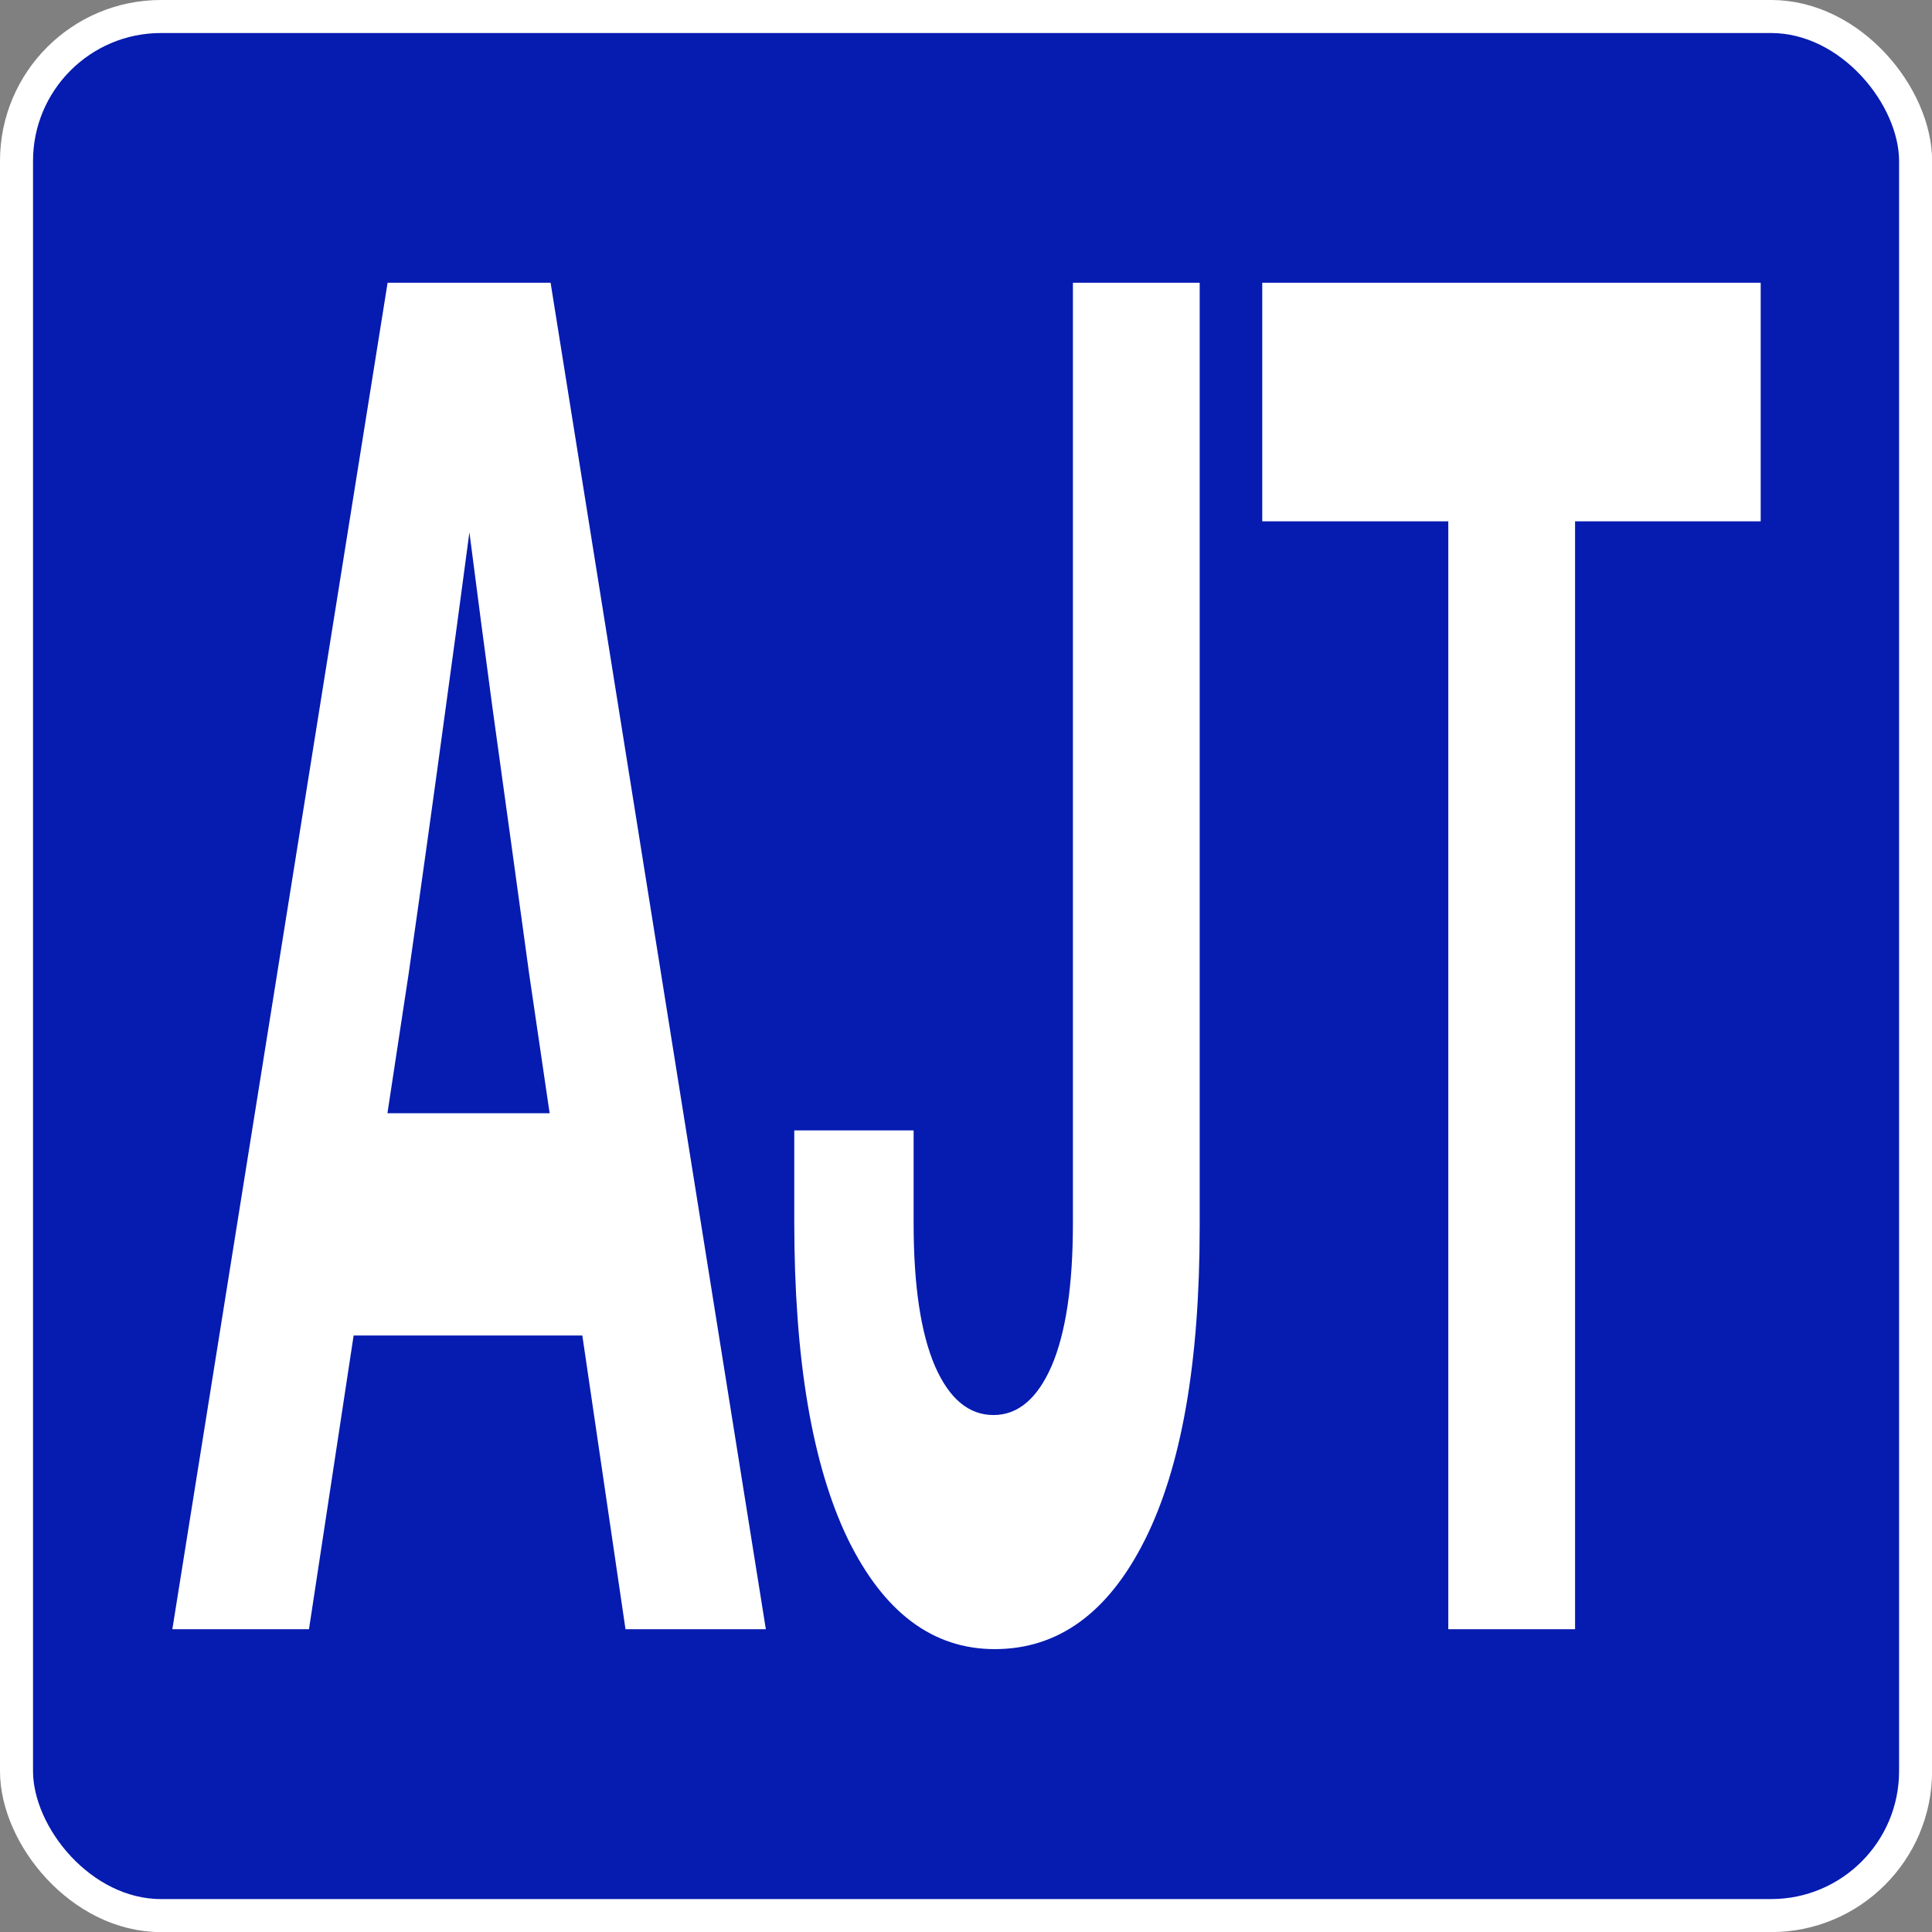
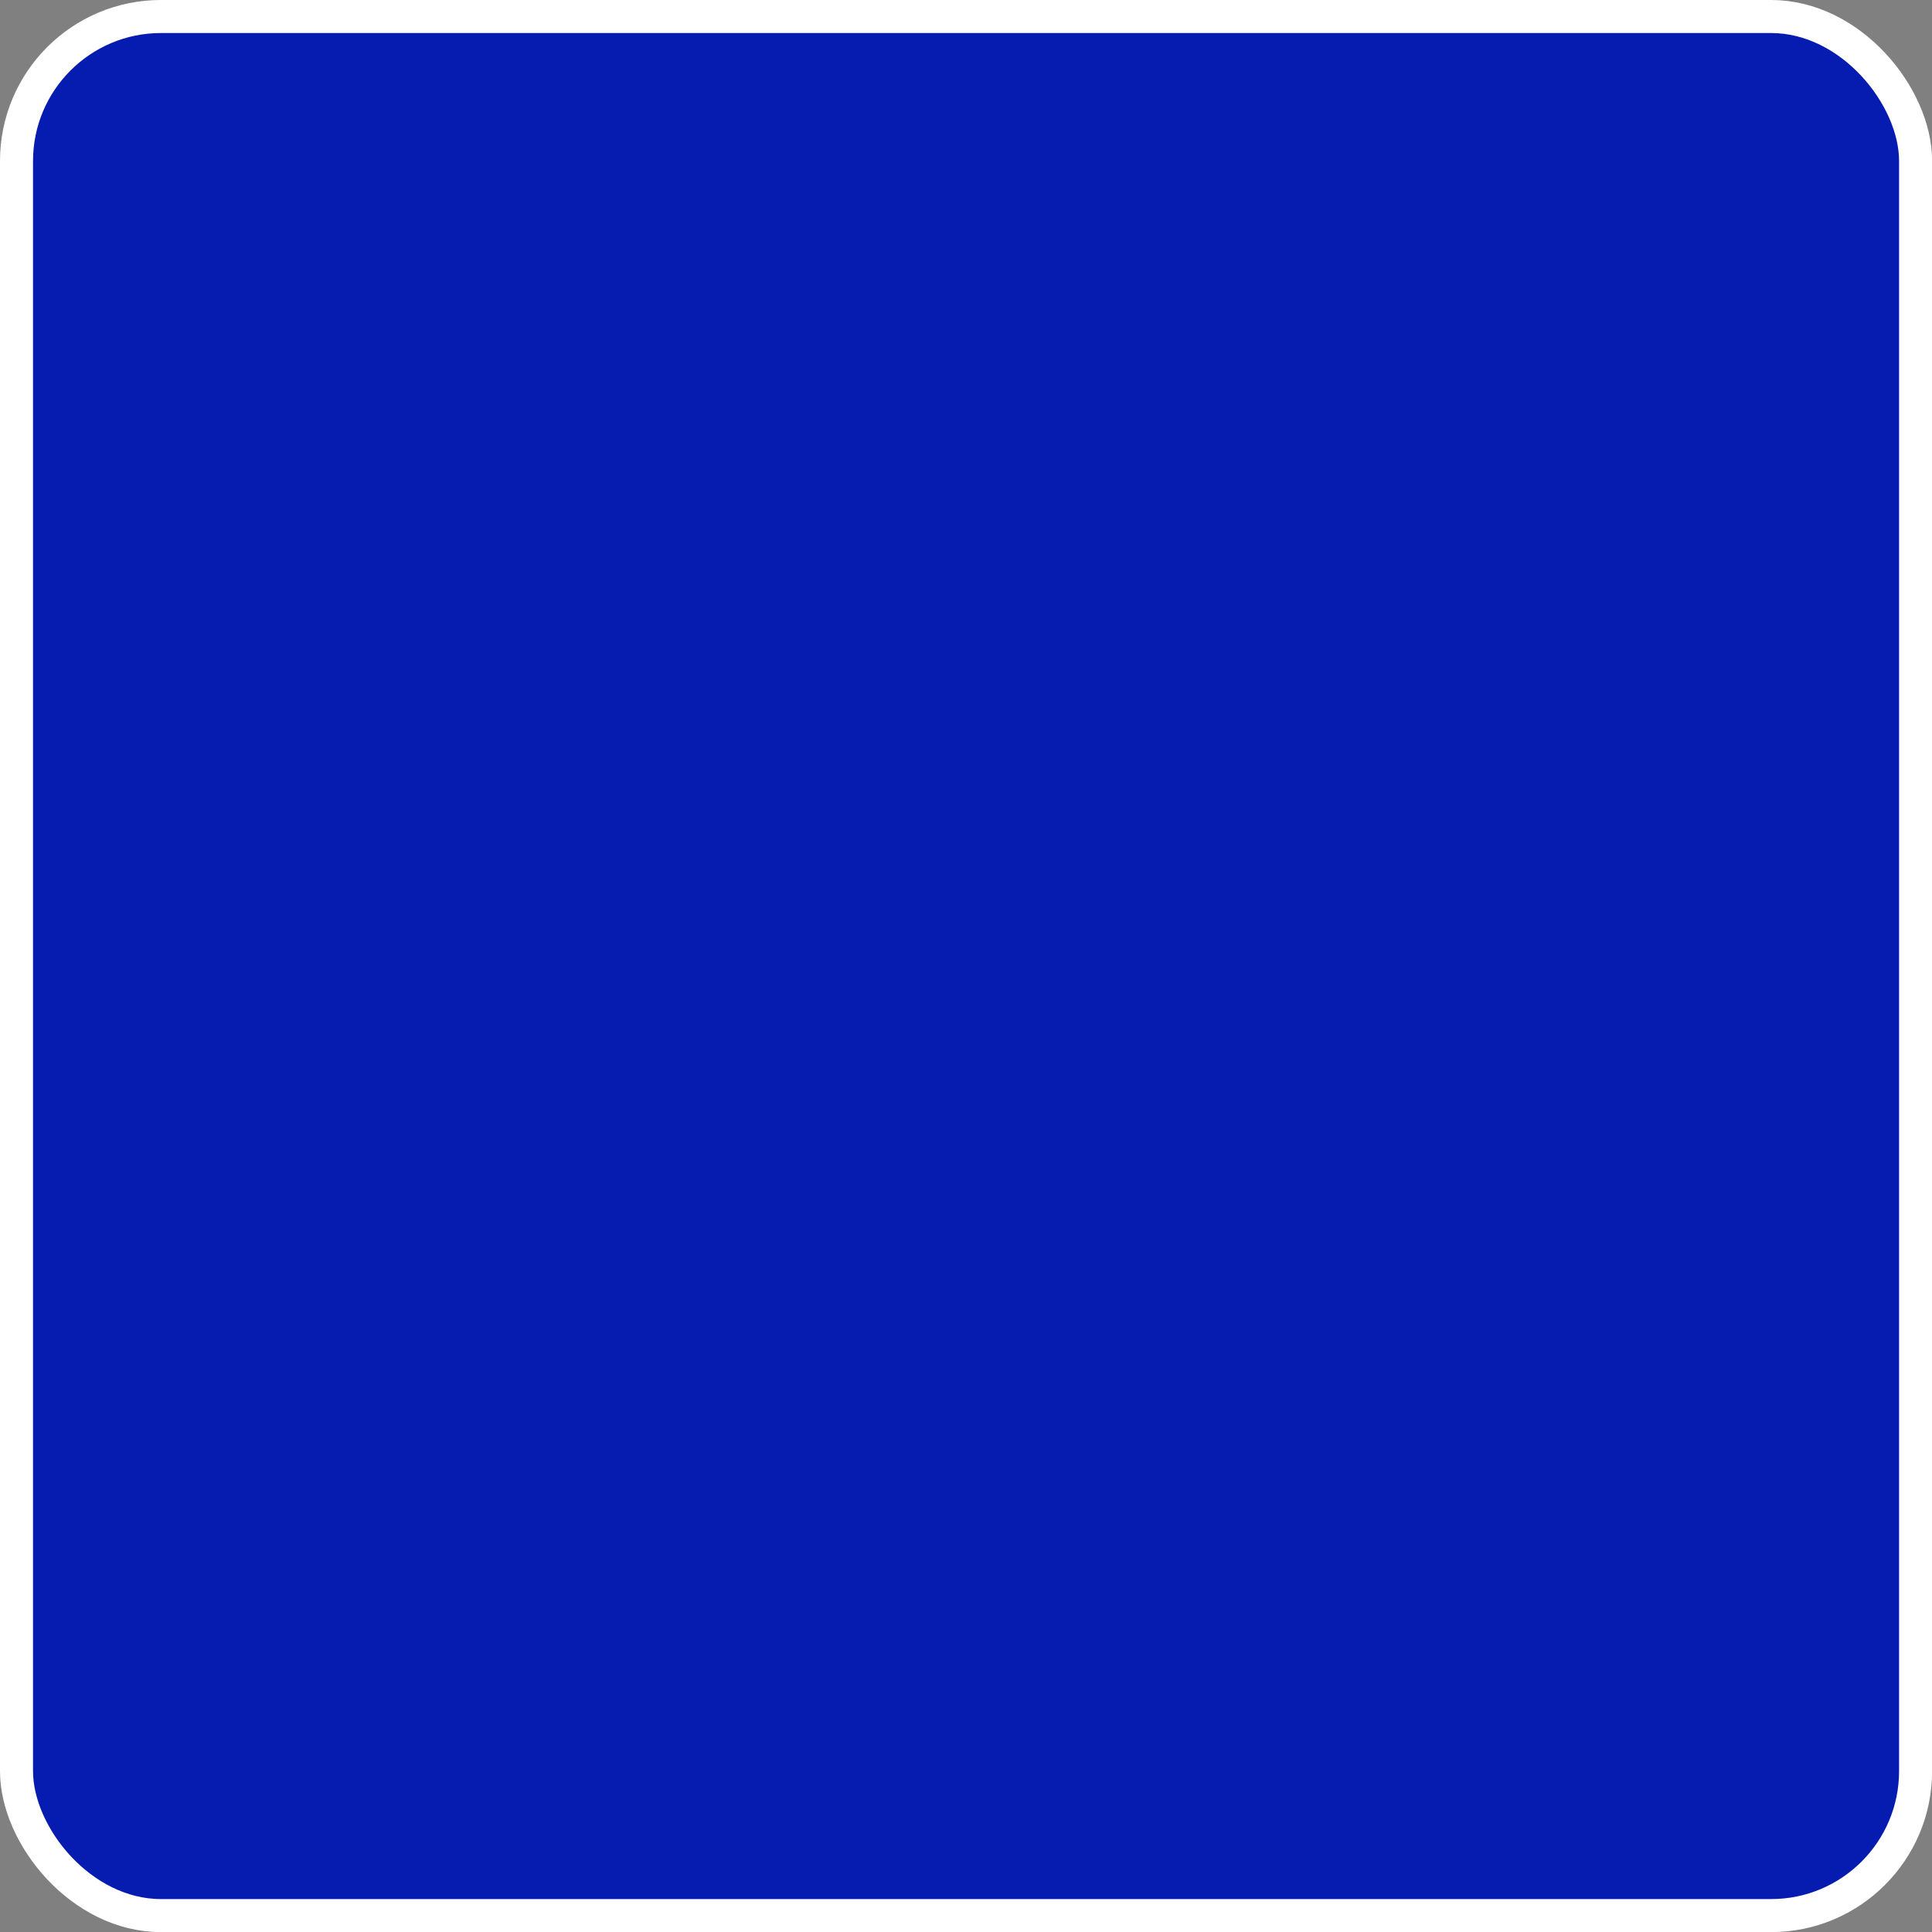
<svg xmlns="http://www.w3.org/2000/svg" width="468" height="468" version="1.1" viewBox="0 0 123.82 123.82">
  <rect x="0" y="0" width="123.82" height="123.82" fill="#808080" stroke="none" />
  <g transform="translate(-5.821 -5.821)">
    <g stroke-width="2.117">
      <rect x="6.879" y="6.879" width="121.71" height="121.71" rx="9.26" ry="9.26" fill="#061bb0" stroke="#fff" />
-       <path transform="scale(.675 1.482)" d="m45.426 16.155-20.439 58.228h12.974l4.239-12.701h21.714l4.099 12.701h13.326l-20.438-58.228zm65.067 0v40.682c0 2.683-0.677 4.741-2.032 6.174-1.355 1.407-3.191 2.11-5.51 2.11-2.345 0-4.194-0.704-5.549-2.11-1.355-1.433-2.032-3.491-2.032-6.174v-4.025h-11.333v3.947c0 5.94 1.694 10.513 5.08 13.717 3.413 3.179 8.063 4.768 13.951 4.768 6.044 0 10.799-1.576 14.264-4.729 3.465-3.152 5.198-7.66 5.198-13.522v-40.838zm17.977 0v10.317h17.664v47.912h12.037v-47.912h17.625v-10.317zm-75.277 10.792c0.769 2.726 1.502 5.264 2.197 7.615 1.198 3.934 2.358 7.764 3.478 11.49l1.942 6.018h-15.401l2.009-6.018c1.172-3.726 2.345-7.556 3.517-11.49 0.711-2.35 1.463-4.888 2.257-7.615z" fill="#fff" style="font-variation-settings:'opsz' 32, 'wght' 700" />
    </g>
  </g>
</svg>